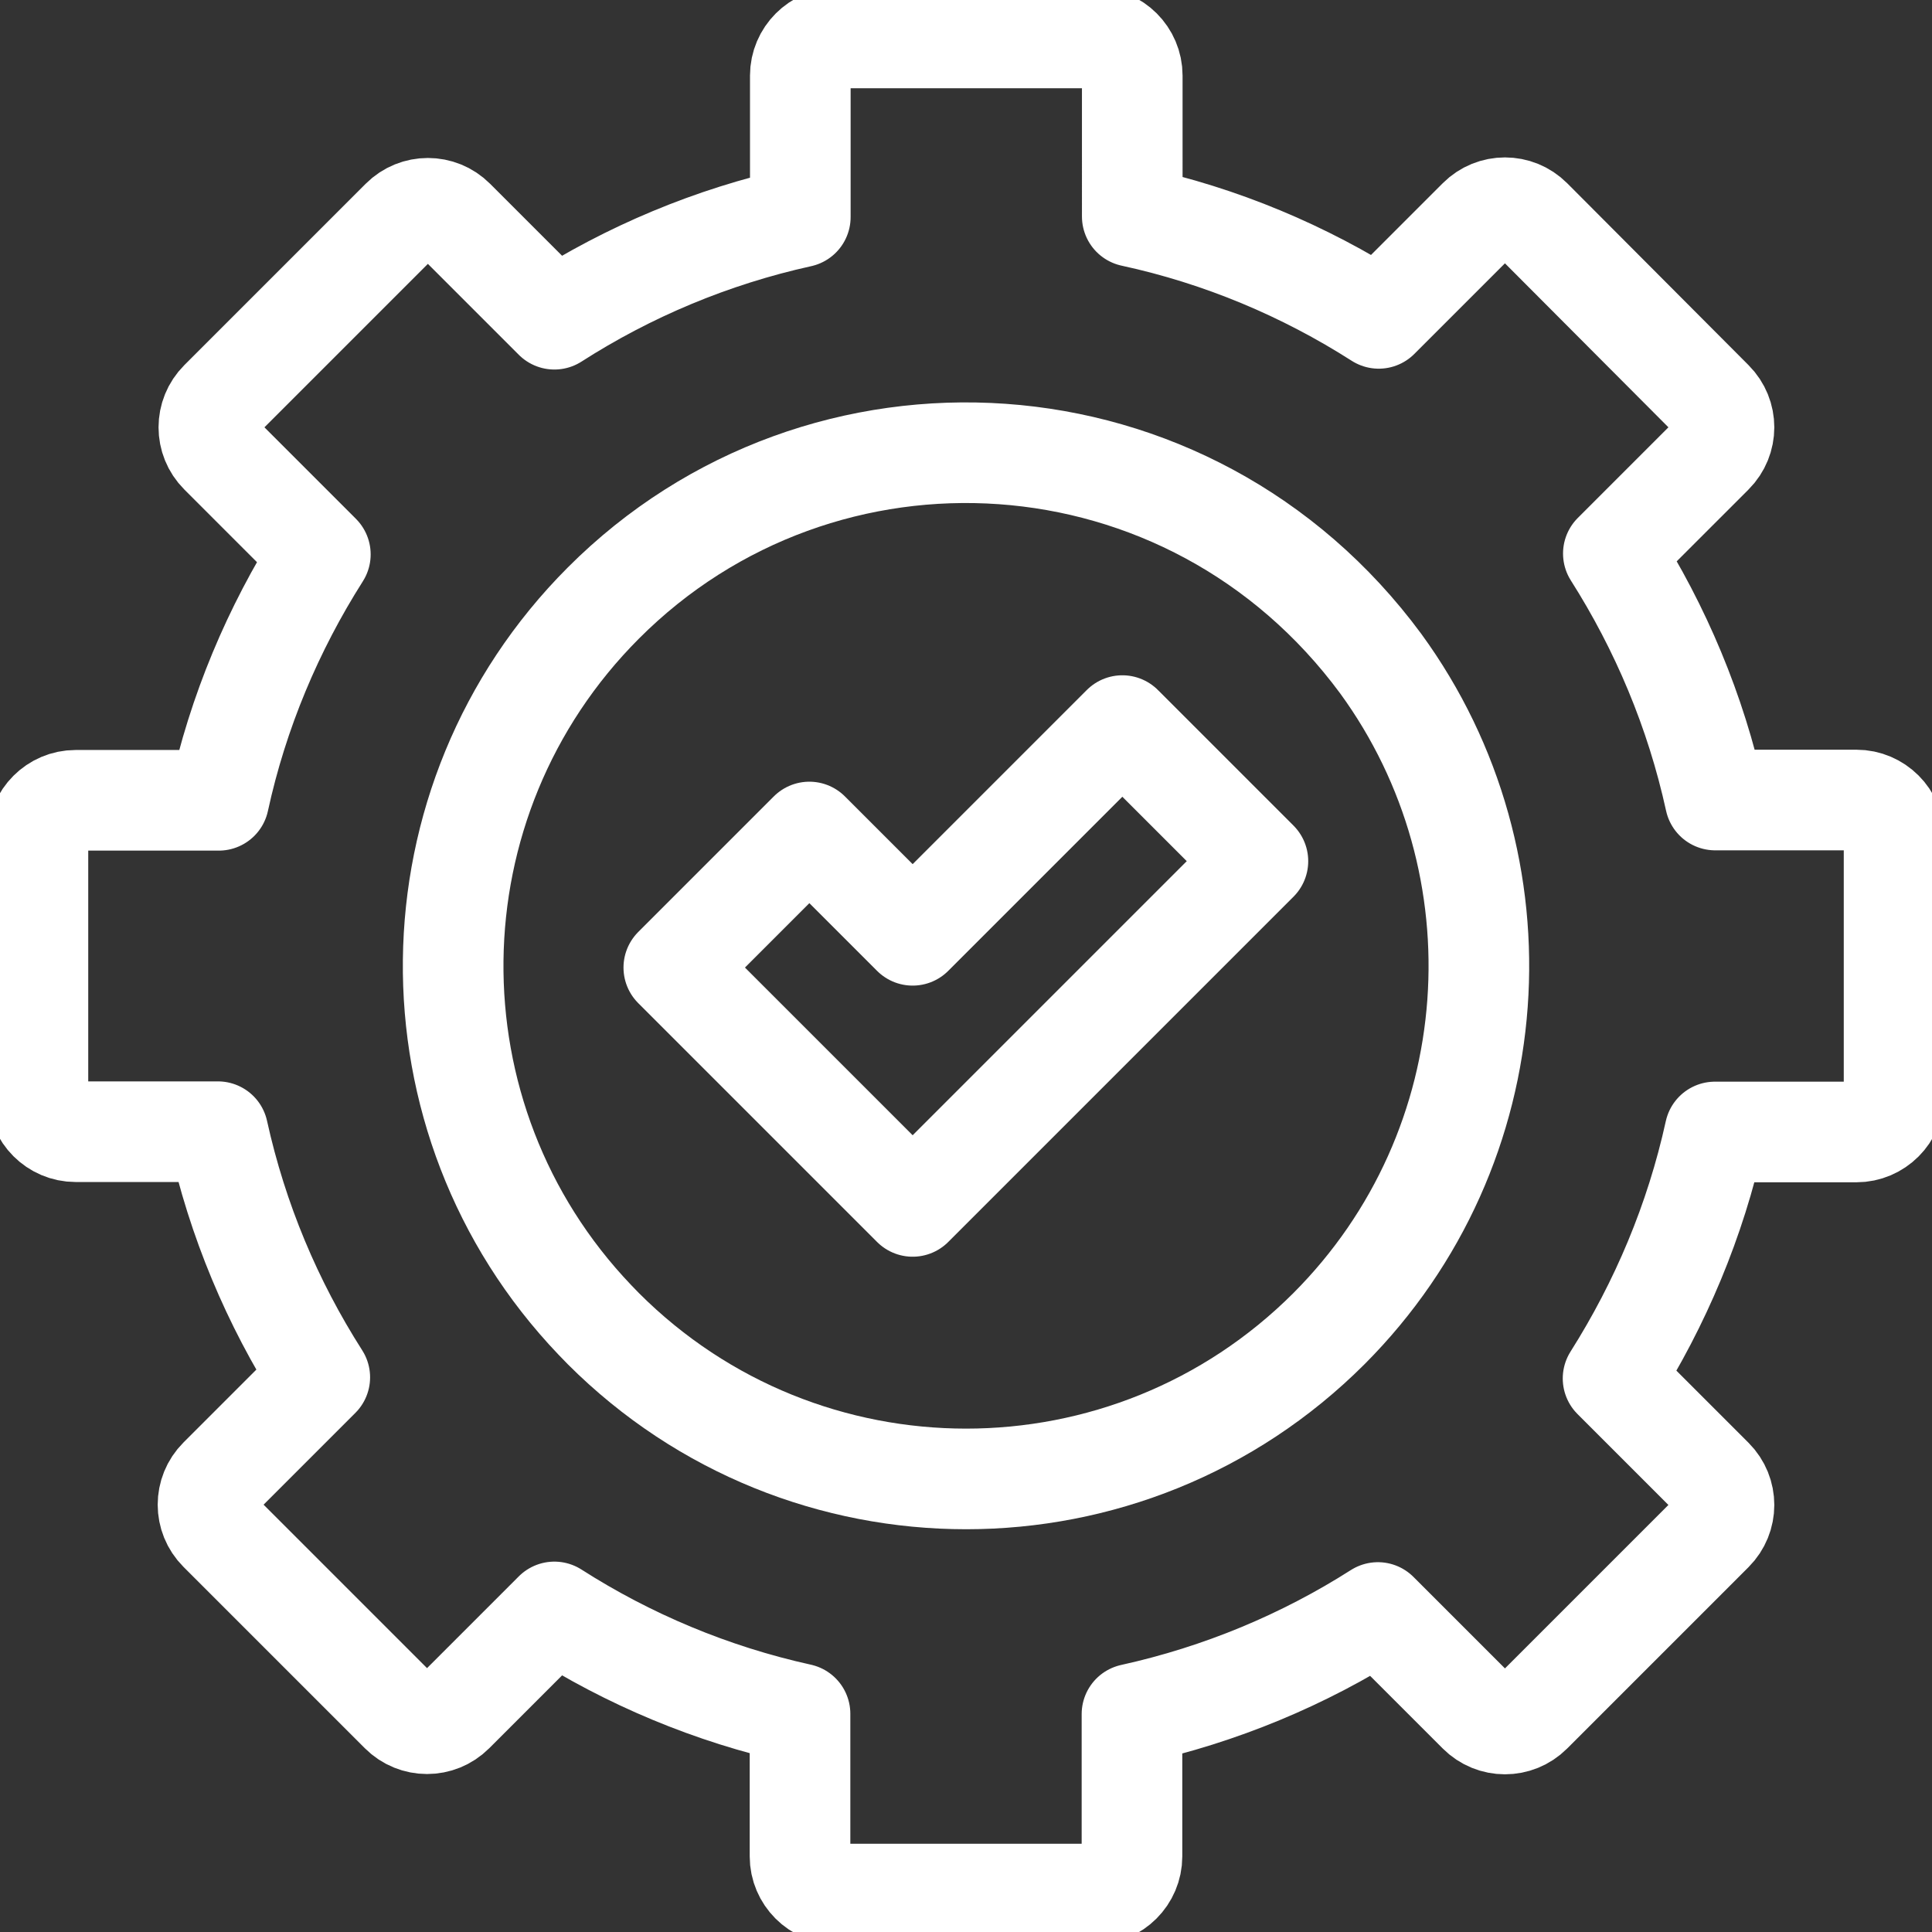
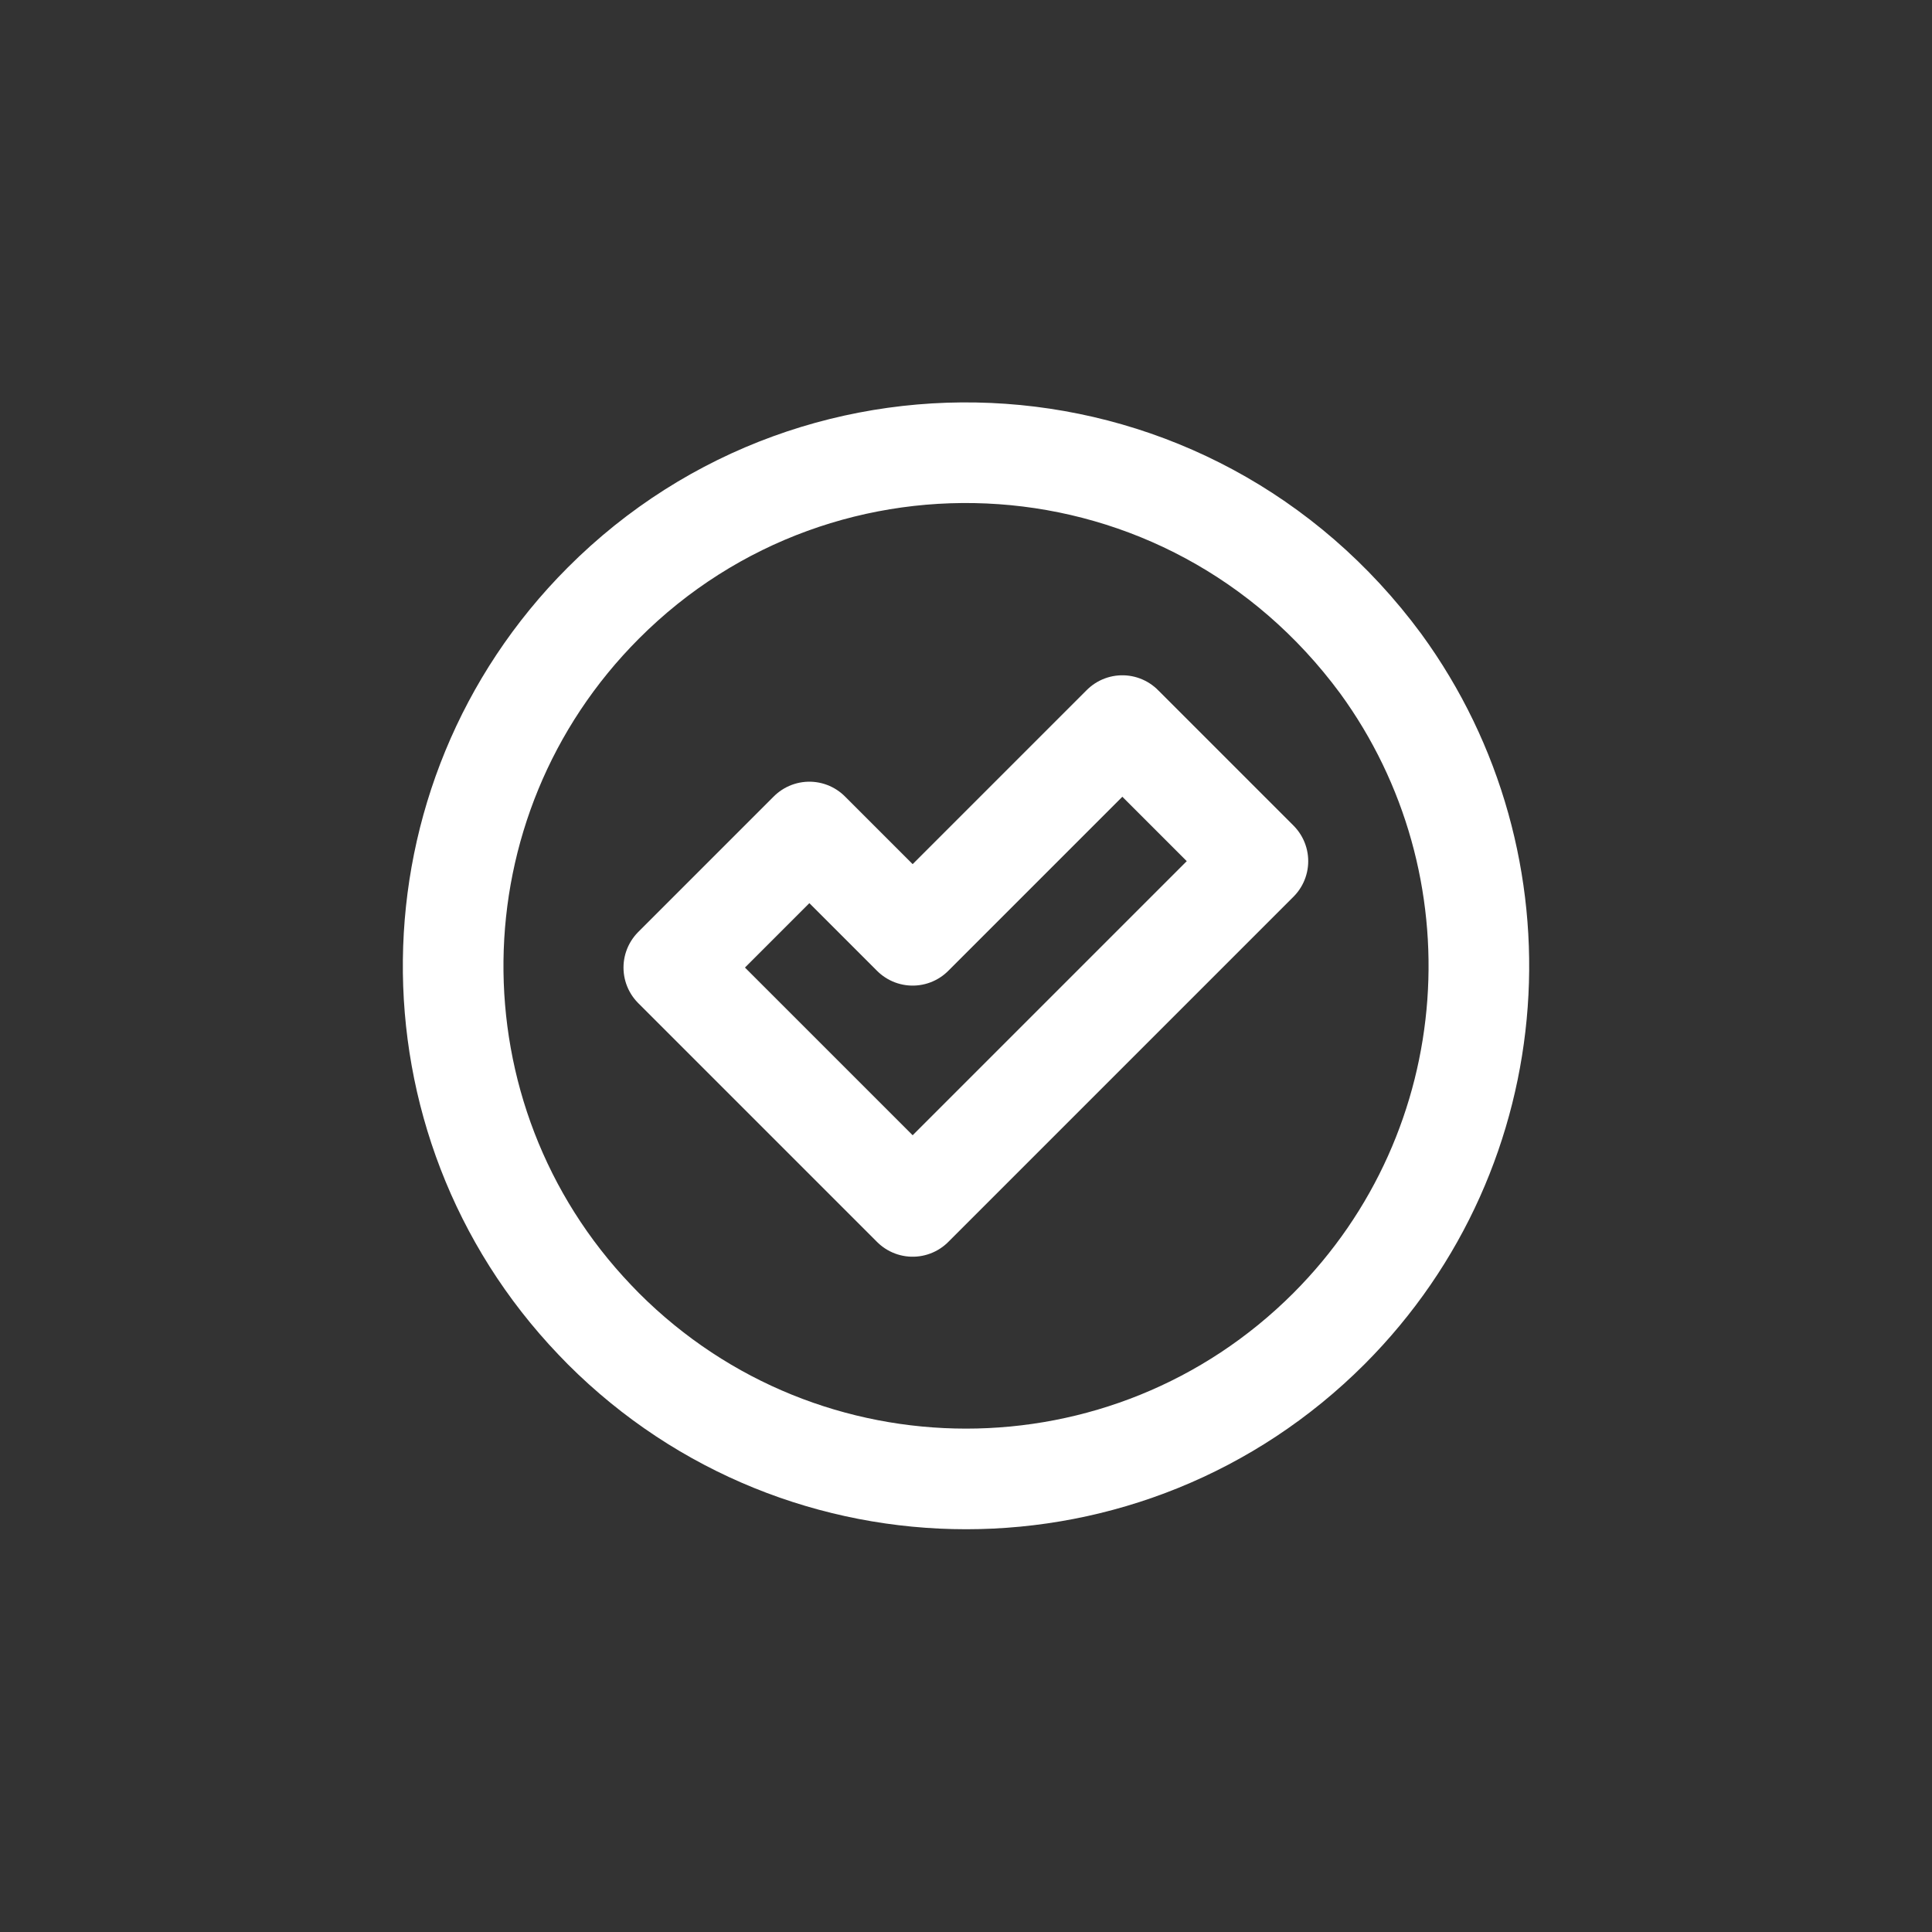
<svg xmlns="http://www.w3.org/2000/svg" version="1.1" id="svg1527" x="0px" y="0px" viewBox="0 0 682.7 682.7" style="enable-background:new 0 0 682.7 682.7;" xml:space="preserve">
  <rect x="0" y="0" width="682.7" height="682.7" fill="#333333" stroke="none" />
  <style type="text/css">
	.st0{fill:none;stroke:#FFFFFF;stroke-width:35.556;stroke-linecap:round;stroke-linejoin:round;stroke-miterlimit:17.778;}
</style>
-   <path id="path1545" class="st0" d="M669.3,386.7V296c0-7.3-6-13.3-13.3-13.3h-49.9c-6.9-31.5-19.3-60.8-36-87.1l35.2-35.2  c5.2-5.2,5.2-13.6,0-18.8l-64.1-64.3c-5.2-5.2-13.6-5.2-18.8,0l-35.2,35.2c-26.3-16.8-55.7-29.2-87.1-36V26.7  c0-7.3-6-13.3-13.3-13.3h-90.7c-7.3,0-13.3,6-13.3,13.3v50c-31.3,6.9-60.7,19.3-86.9,36.1l-35.3-35.3c-5.2-5.2-13.6-5.2-18.8,0  l-64.1,64.1c-5.2,5.2-5.2,13.6,0,18.8l35.5,35.5c-16.7,26.3-29.1,55.6-35.9,86.9H26.7c-7.3,0-13.3,6-13.3,13.3v90.5  c0,7.3,6,13.3,13.3,13.3h50.3c6.9,31.3,19.2,60.5,36,86.8l-35.6,35.6c-5.2,5.2-5.2,13.6,0,18.8l64.1,64.1c5.2,5.2,13.6,5.2,18.8,0  l35.6-35.6c26.1,16.7,55.5,29.1,86.8,36V656c0,7.3,6,13.3,13.3,13.3h90.7c7.3,0,13.3-6,13.3-13.3v-50.3  c31.3-6.9,60.7-19.2,86.9-35.9l35.5,35.5c5.2,5.2,13.6,5.2,18.8,0l64.1-64.1c5.2-5.2,5.2-13.6,0-18.8L570,487.1  c16.7-26.4,29.1-55.7,36-87.1h50C663.3,400,669.3,394,669.3,386.7z" />
  <path id="path1549" class="st0" d="M210.2,466.4c-67.8-71-66.7-183.5,3-253.3c77.2-77.4,207.1-70.2,274.7,21.4  c51.7,70.9,45.6,171-18.3,235c-70.8,70.8-185.6,70.8-256.4,0C212.2,468.5,211.2,467.4,210.2,466.4z" />
  <path id="path1557" class="st0" d="M396.6,256.4l-74.1,74.1L286,294l-47.9,47.9l36.5,36.5l47.9,47.9l122-122L396.6,256.4z" />
</svg>